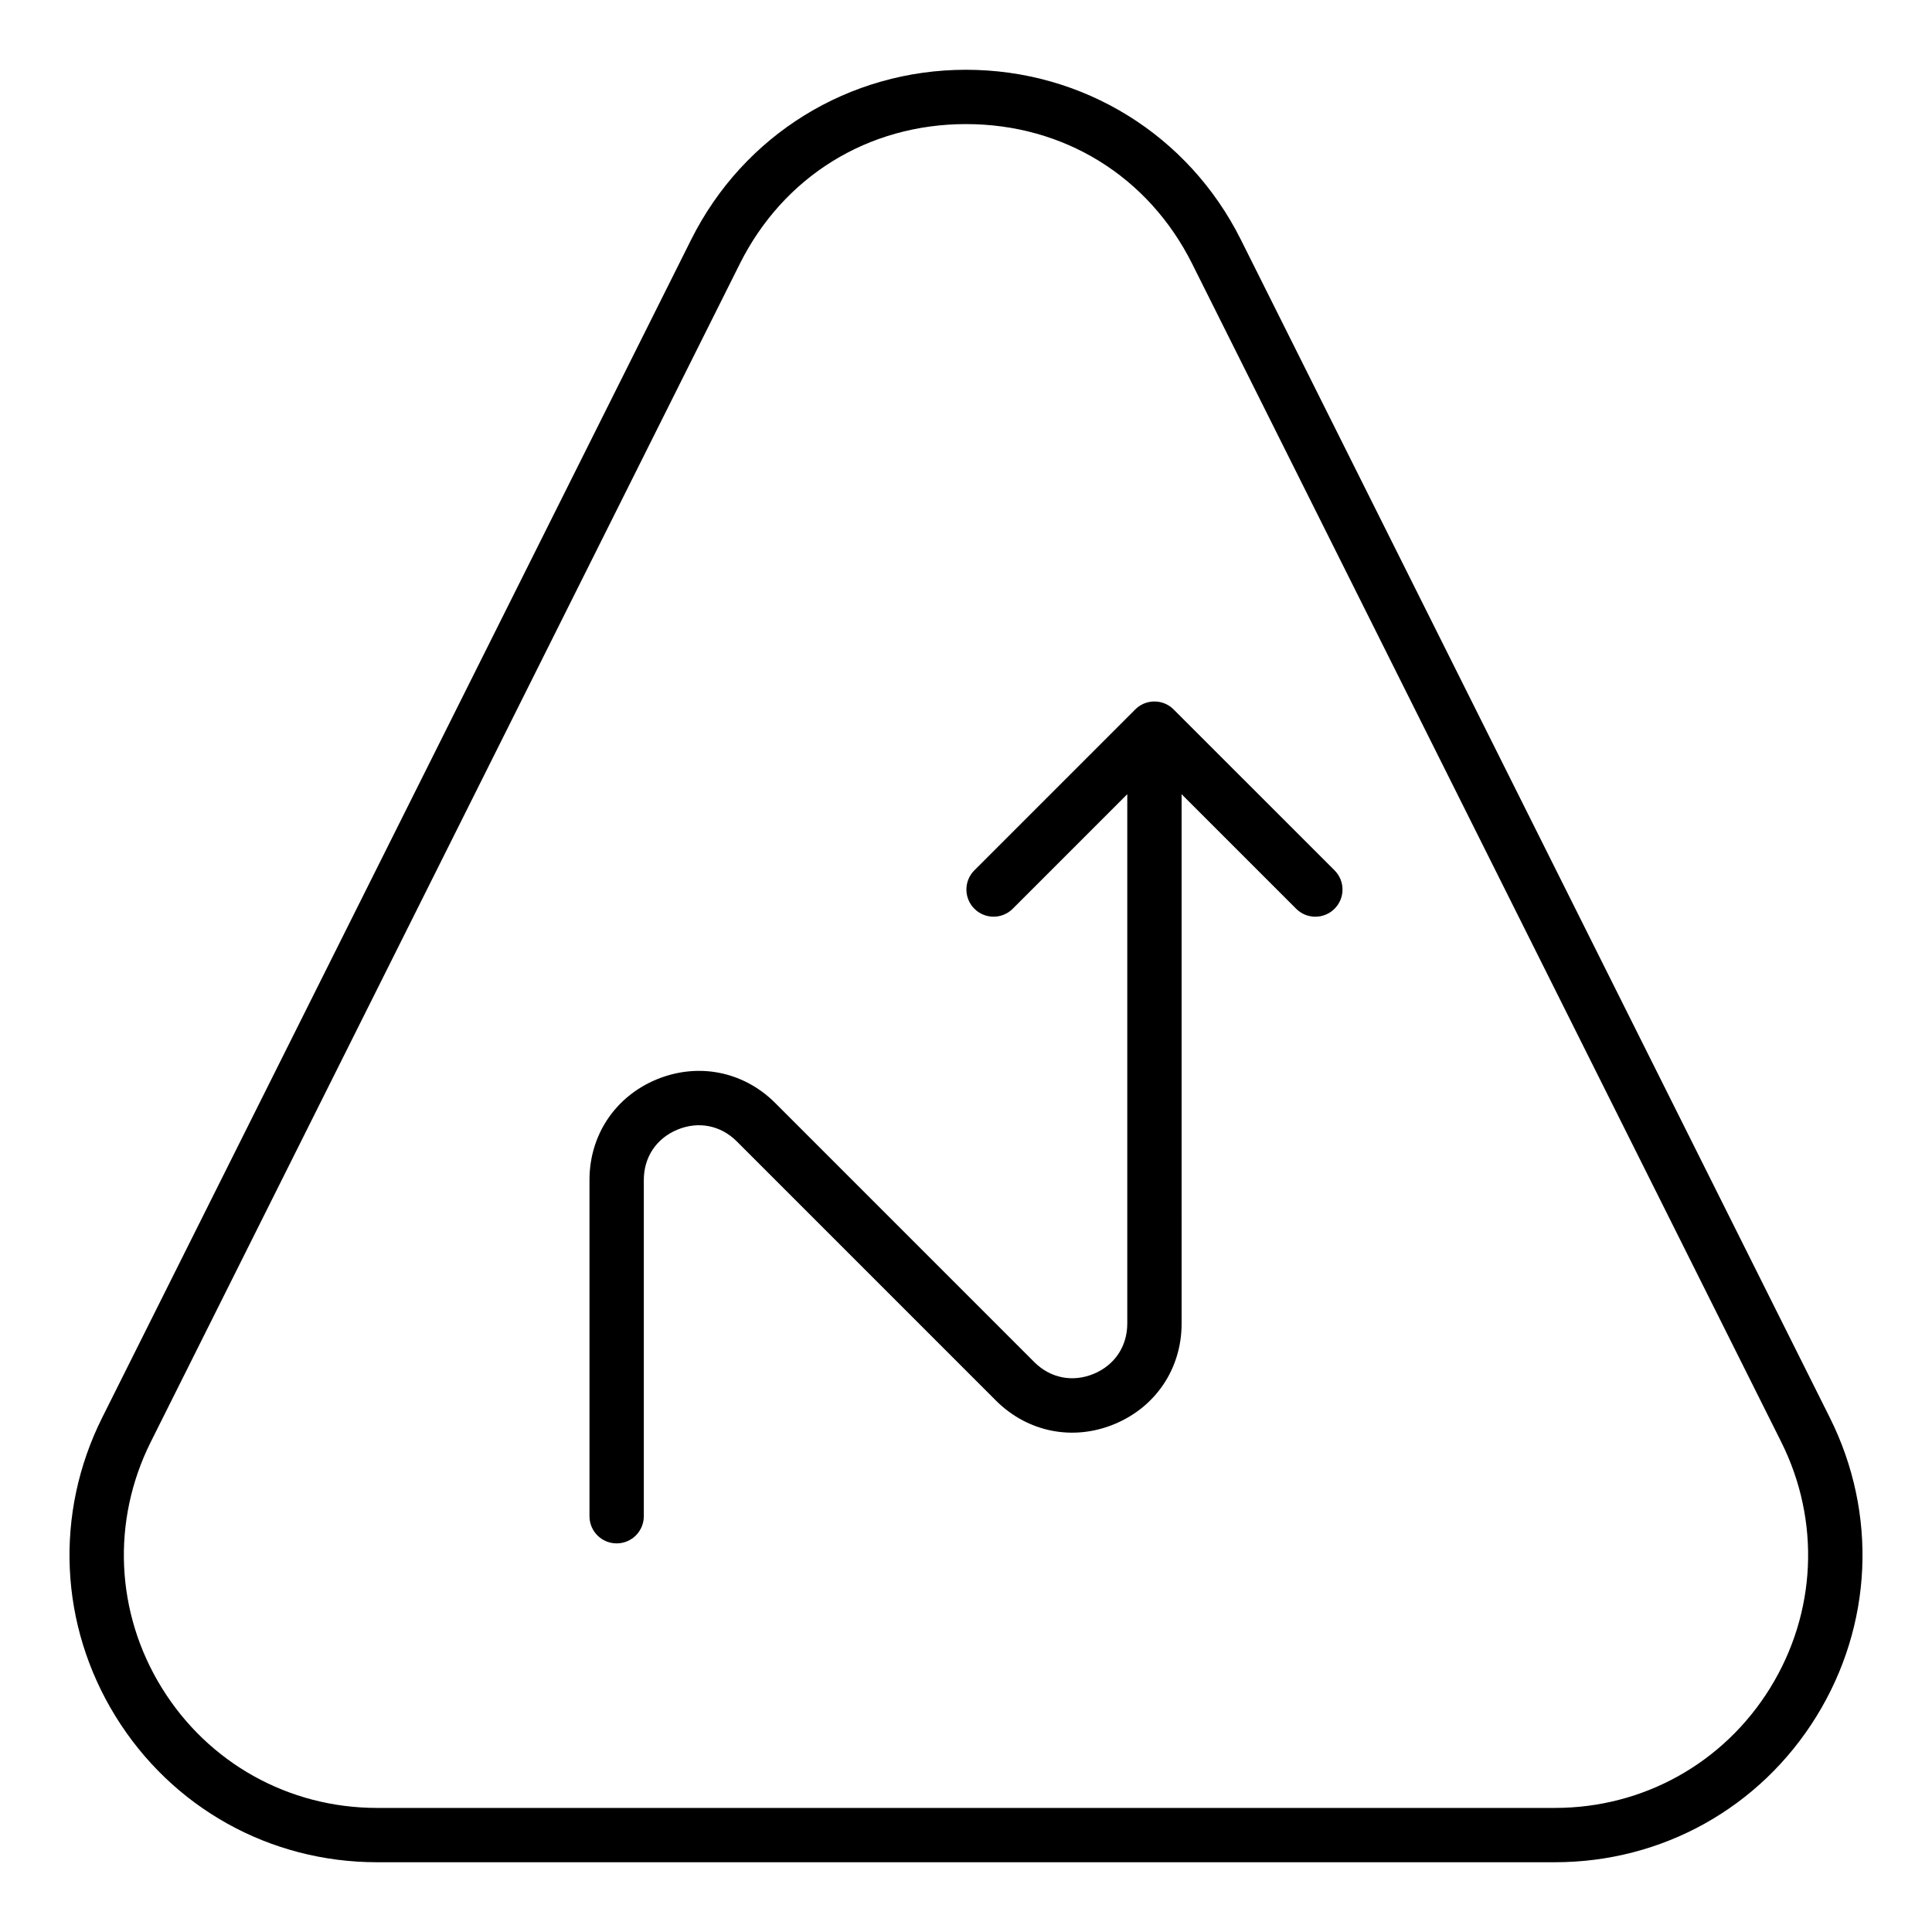
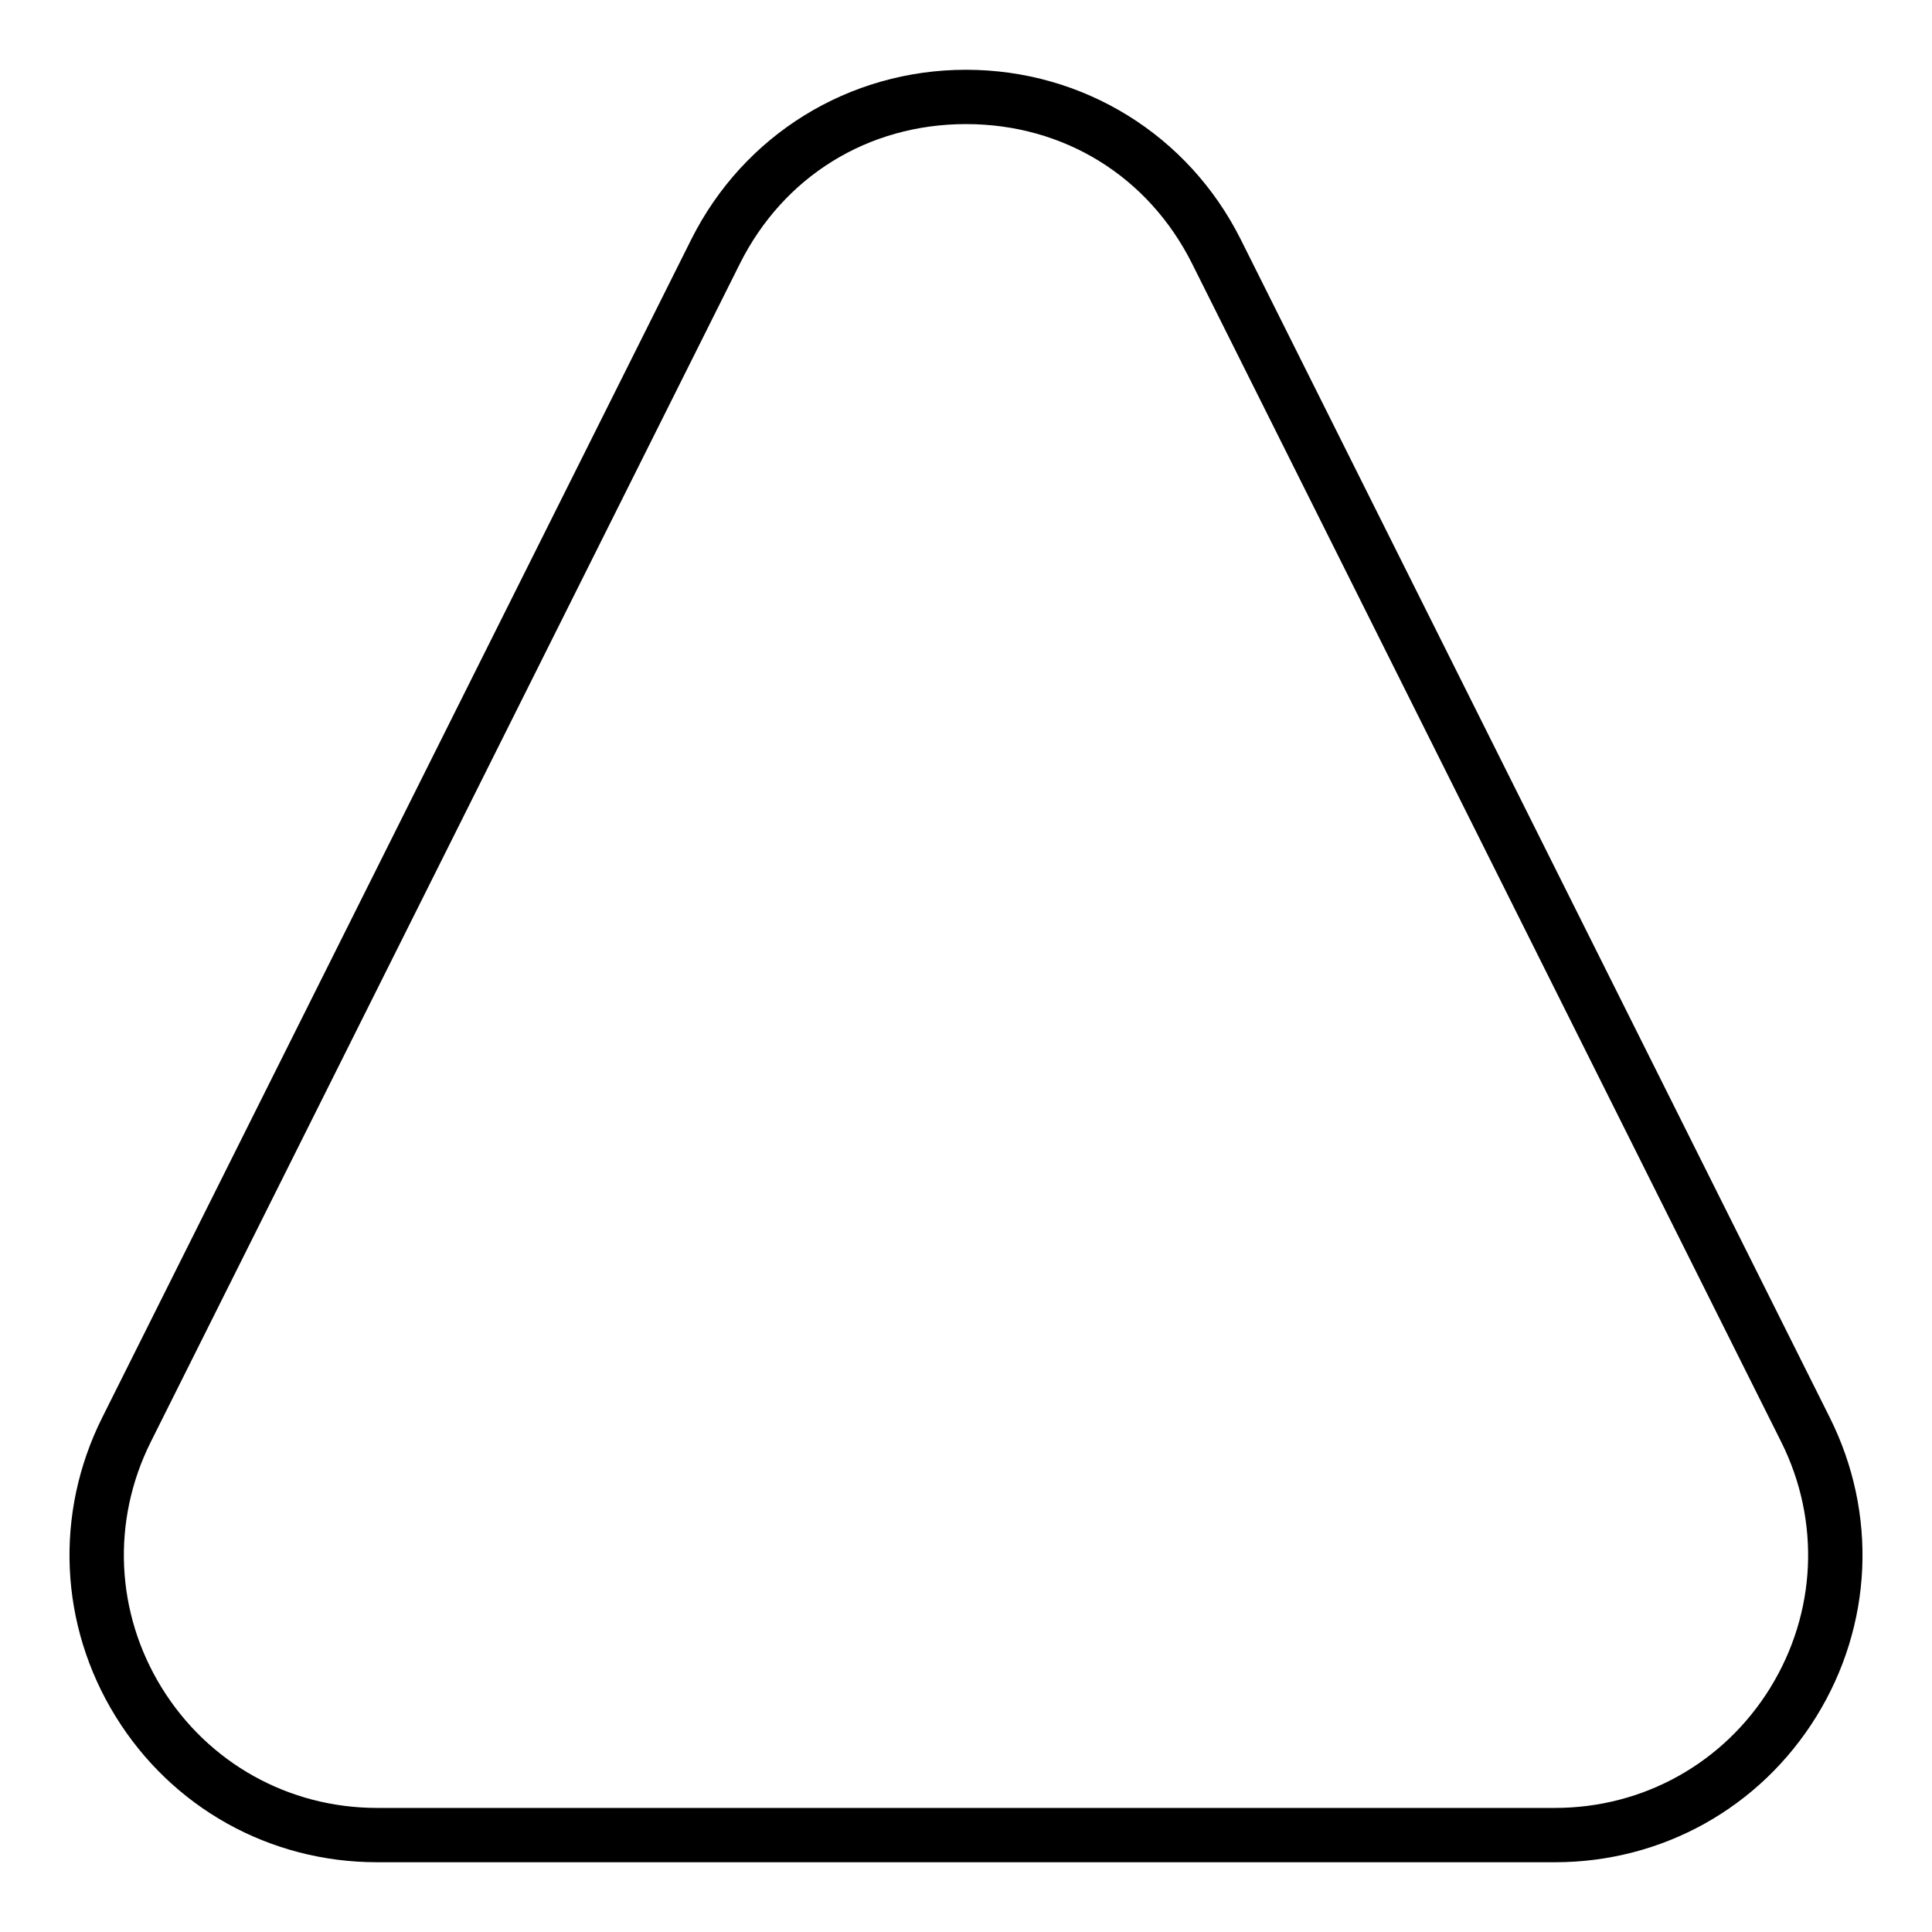
<svg xmlns="http://www.w3.org/2000/svg" fill="#000000" width="800px" height="800px" version="1.1" viewBox="144 144 512 512">
  <g>
    <path d="m400 162.49c-31.039 0-58.949 17.25-72.832 45.012l-156.08 312.17c-12.715 25.43-11.379 55.039 3.562 79.227 14.941 24.176 40.844 38.613 69.266 38.613h312.17c28.422 0 54.324-14.438 69.266-38.613 14.941-24.184 16.277-53.797 3.562-79.227l-156.08-312.17c-13.879-27.762-41.793-45.012-72.828-45.012zm213.11 428.84c-12.309 19.906-33.617 31.789-57.023 31.789h-312.17c-23.406 0-44.715-11.887-57.023-31.789-12.301-19.906-13.398-44.289-2.93-65.219l156.08-312.17c11.598-23.203 34.012-37.055 59.957-37.055 25.941 0 48.355 13.852 59.953 37.055l156.08 312.17c10.465 20.93 9.371 45.312-2.93 65.219z" />
-     <path d="m449.94 329.9c-1.992 0-3.793 0.809-5.094 2.113l-42.629 42.633c-2.812 2.812-2.812 7.367 0 10.176 2.812 2.812 7.367 2.812 10.176 0l30.348-30.352v140.28c0 6.039-3.332 11.027-8.914 13.34-5.586 2.305-11.469 1.137-15.738-3.129l-68.648-68.656c-8.398-8.398-20.434-10.789-31.426-6.25-10.98 4.547-17.797 14.754-17.797 26.637v89.121c0 3.977 3.219 7.199 7.199 7.199 3.977 0 7.199-3.219 7.199-7.199v-89.109c0-6.043 3.332-11.027 8.914-13.34 5.586-2.305 11.465-1.145 15.738 3.129l68.648 68.656c8.406 8.406 20.461 10.809 31.426 6.25 10.98-4.547 17.797-14.754 17.797-26.637l-0.004-140.29 30.355 30.355c1.406 1.406 3.246 2.109 5.09 2.109 1.84 0 3.684-0.703 5.09-2.109 2.812-2.812 2.812-7.367 0-10.176l-42.637-42.633c-1.301-1.309-3.102-2.117-5.094-2.117z" />
  </g>
</svg>